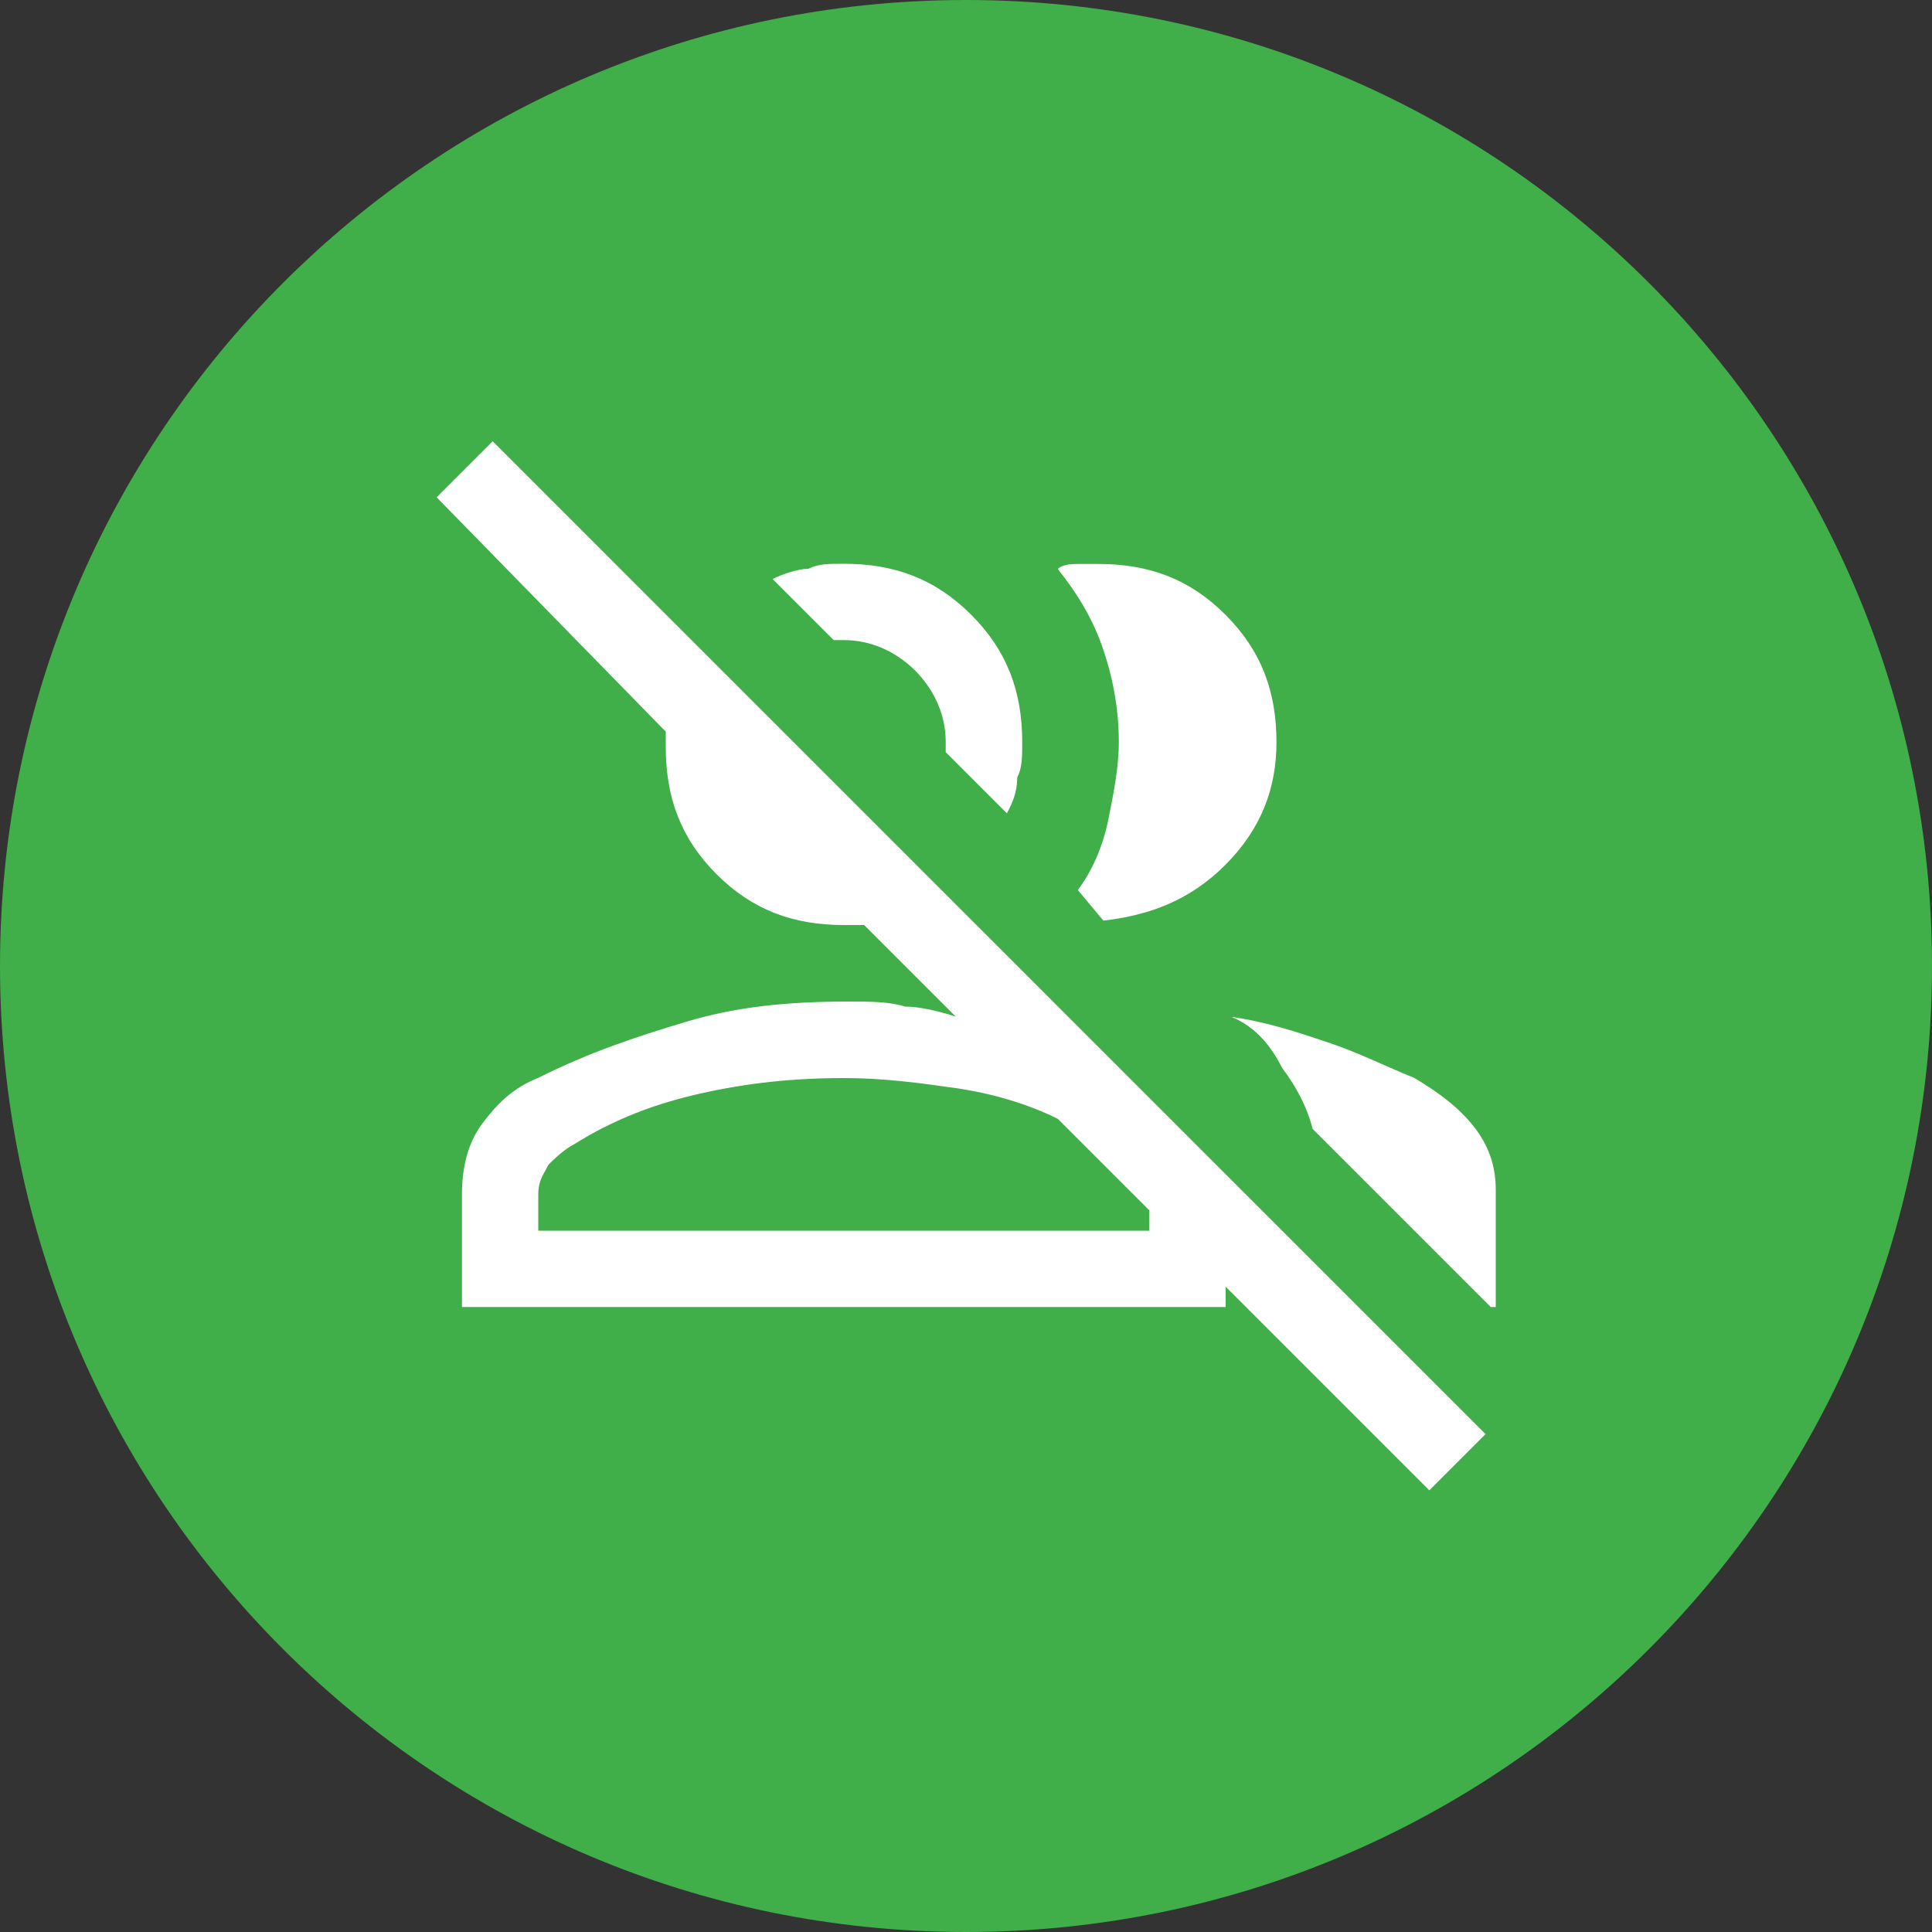
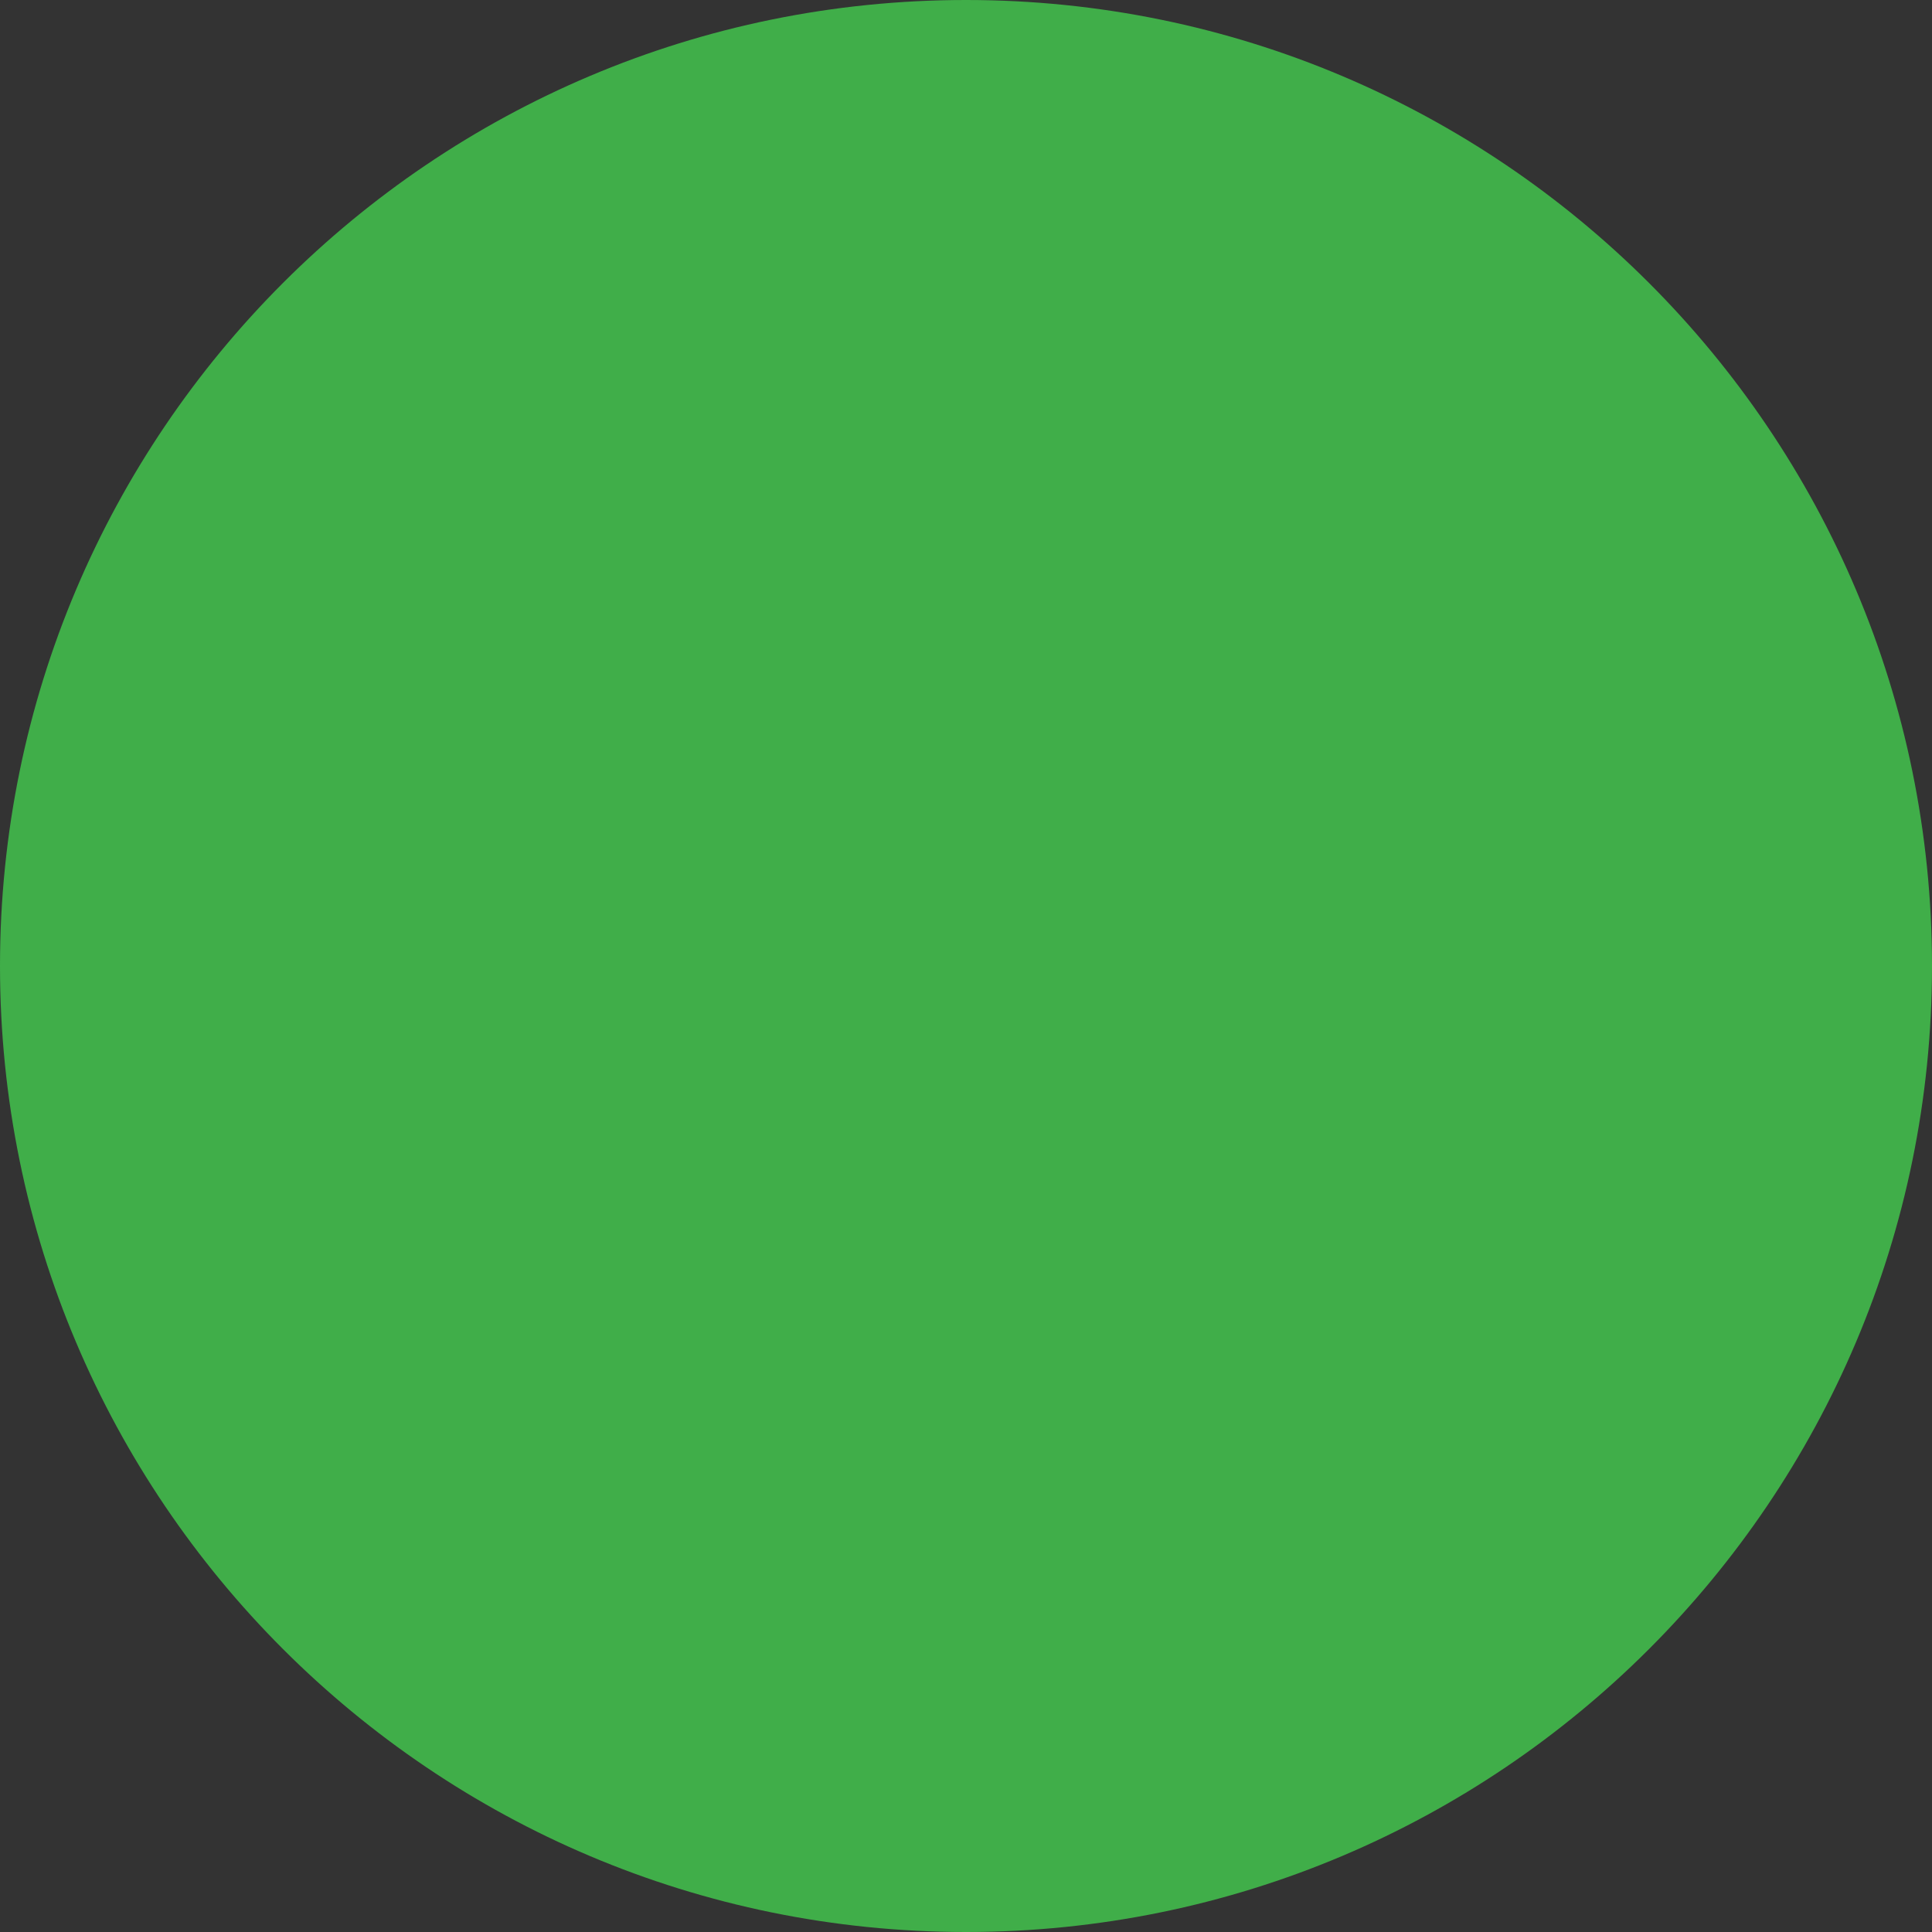
<svg xmlns="http://www.w3.org/2000/svg" id="a" width="100" height="100" viewBox="0 0 100 100">
  <rect x="0" y="0" width="100" height="100" fill="#333333" stroke="none" />
  <path d="M50,100c27.61,0,50-22.39,50-50S77.61,0,50,0,0,22.39,0,50s22.39,50,50,50" fill="#40ae49" stroke-width="0" />
-   <path d="M52.11,42.09l-3.16-3.16v-.53c0-1.32-.53-2.63-1.58-3.69-1.06-1.05-2.37-1.58-3.69-1.58h-.53l-3.16-3.16c.52-.26,1.32-.53,1.85-.53.52-.26,1.05-.26,1.84-.26,2.63,0,4.74.79,6.59,2.64,1.84,1.84,2.64,3.95,2.64,6.59,0,.79,0,1.32-.26,1.84,0,.79-.26,1.32-.53,1.84M55.8,46.05c.79-1.05,1.32-2.37,1.58-3.69.26-1.32.53-2.63.53-3.95,0-1.58-.26-3.16-.79-4.74-.52-1.58-1.32-2.9-2.37-4.22.26-.26.79-.26,1.05-.26h1.05c2.64,0,4.75.79,6.59,2.64s2.63,3.95,2.63,6.59c0,2.37-.79,4.48-2.63,6.33s-3.95,2.63-6.33,2.9l-1.32-1.58ZM43.68,55.8c-2.64,0-5.01.26-7.38.79-2.37.53-4.48,1.32-6.59,2.64-.52.26-1.05.79-1.32,1.05-.26.53-.53.79-.53,1.58v1.84h31.63v-1.05l-4.74-4.74c-1.59-.79-3.43-1.32-5.28-1.59-1.84-.26-3.69-.52-5.79-.52M63.71,52.63c1.85.26,3.43.79,5.01,1.32,1.58.52,3.16,1.32,4.48,1.84,1.32.79,2.37,1.58,3.17,2.63.79,1.06,1.05,2.11,1.05,3.17v6.06h-.26l-9.22-9.22c-.26-1.05-.79-2.11-1.58-3.16-.53-1.05-1.32-2.11-2.63-2.64M73.98,77.14l-10.54-10.54v1.05H23.91v-5.8c0-1.32.26-2.63,1.05-3.69.79-1.05,1.58-1.84,2.9-2.37,2.64-1.32,5.01-2.11,7.64-2.9,2.64-.79,5.27-1.05,8.44-1.05,1.05,0,2.1,0,2.9.26.79,0,1.84.26,2.63.52l-4.74-4.74h-1.05c-2.64,0-4.75-.79-6.59-2.63-1.84-1.84-2.63-3.95-2.63-6.59v-.79l-11.86-12.13,2.9-2.9,51.39,51.39-2.9,2.9Z" fill="#fff" stroke-width="0" />
</svg>